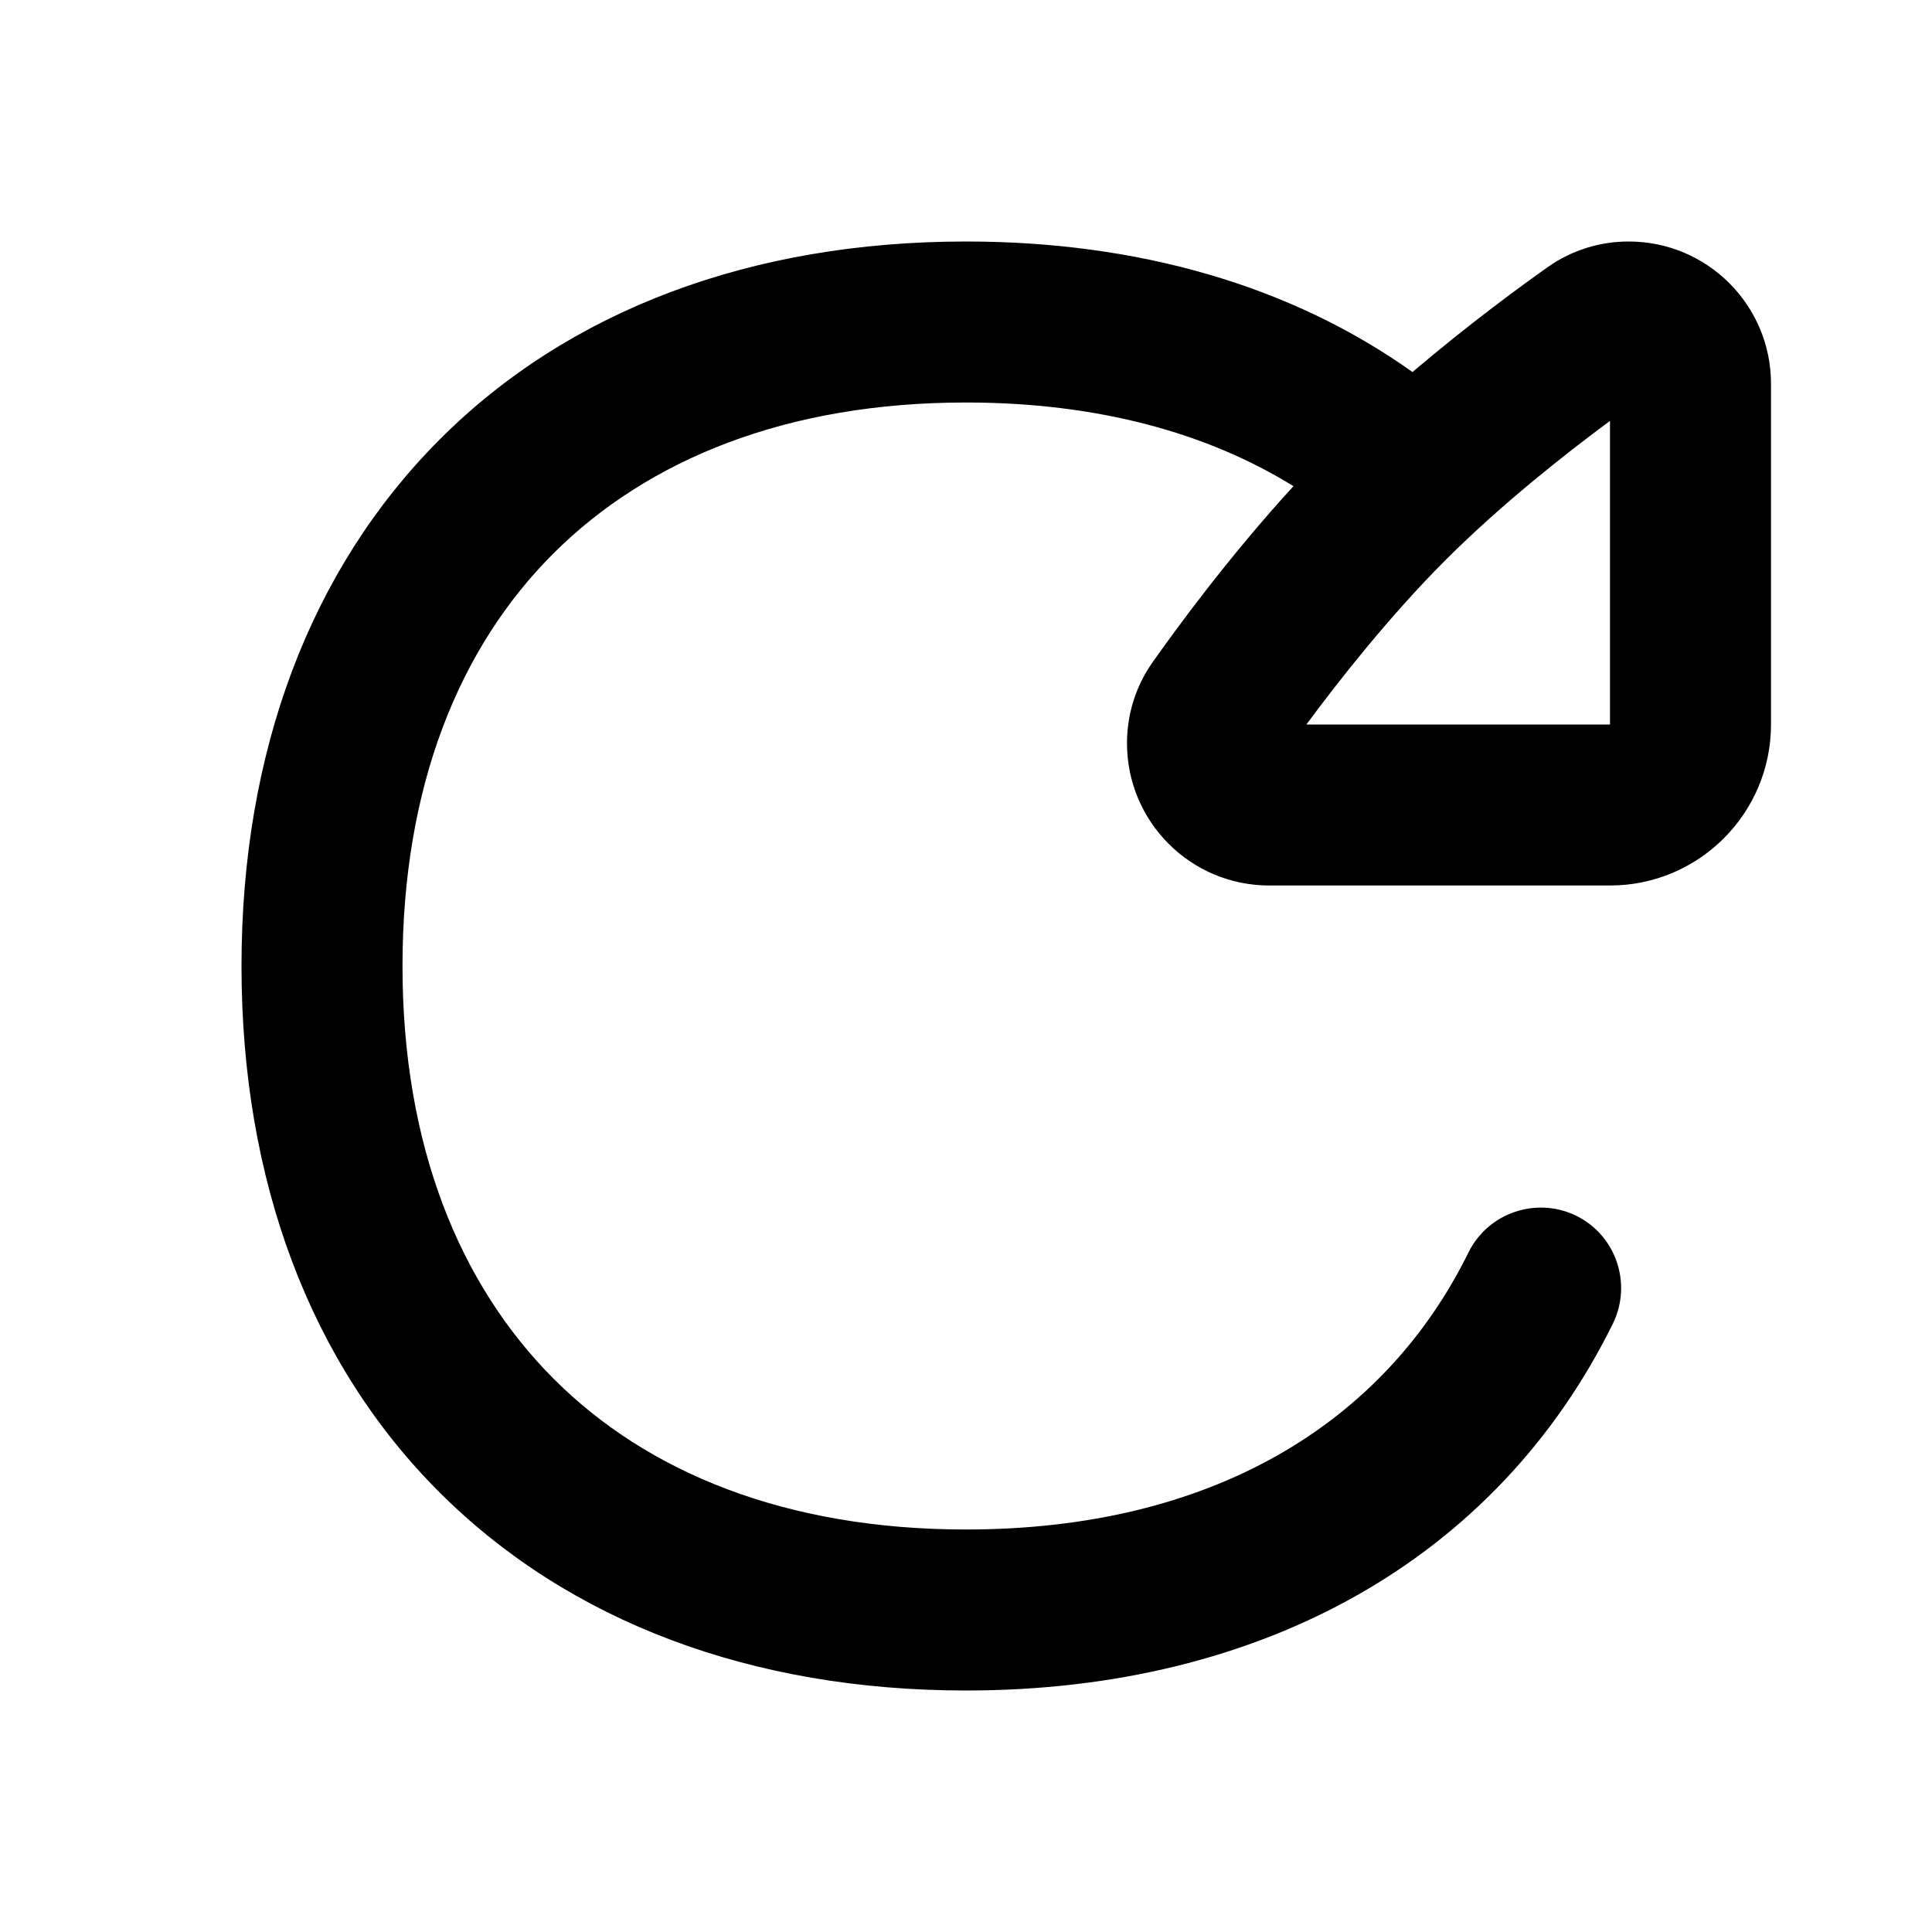
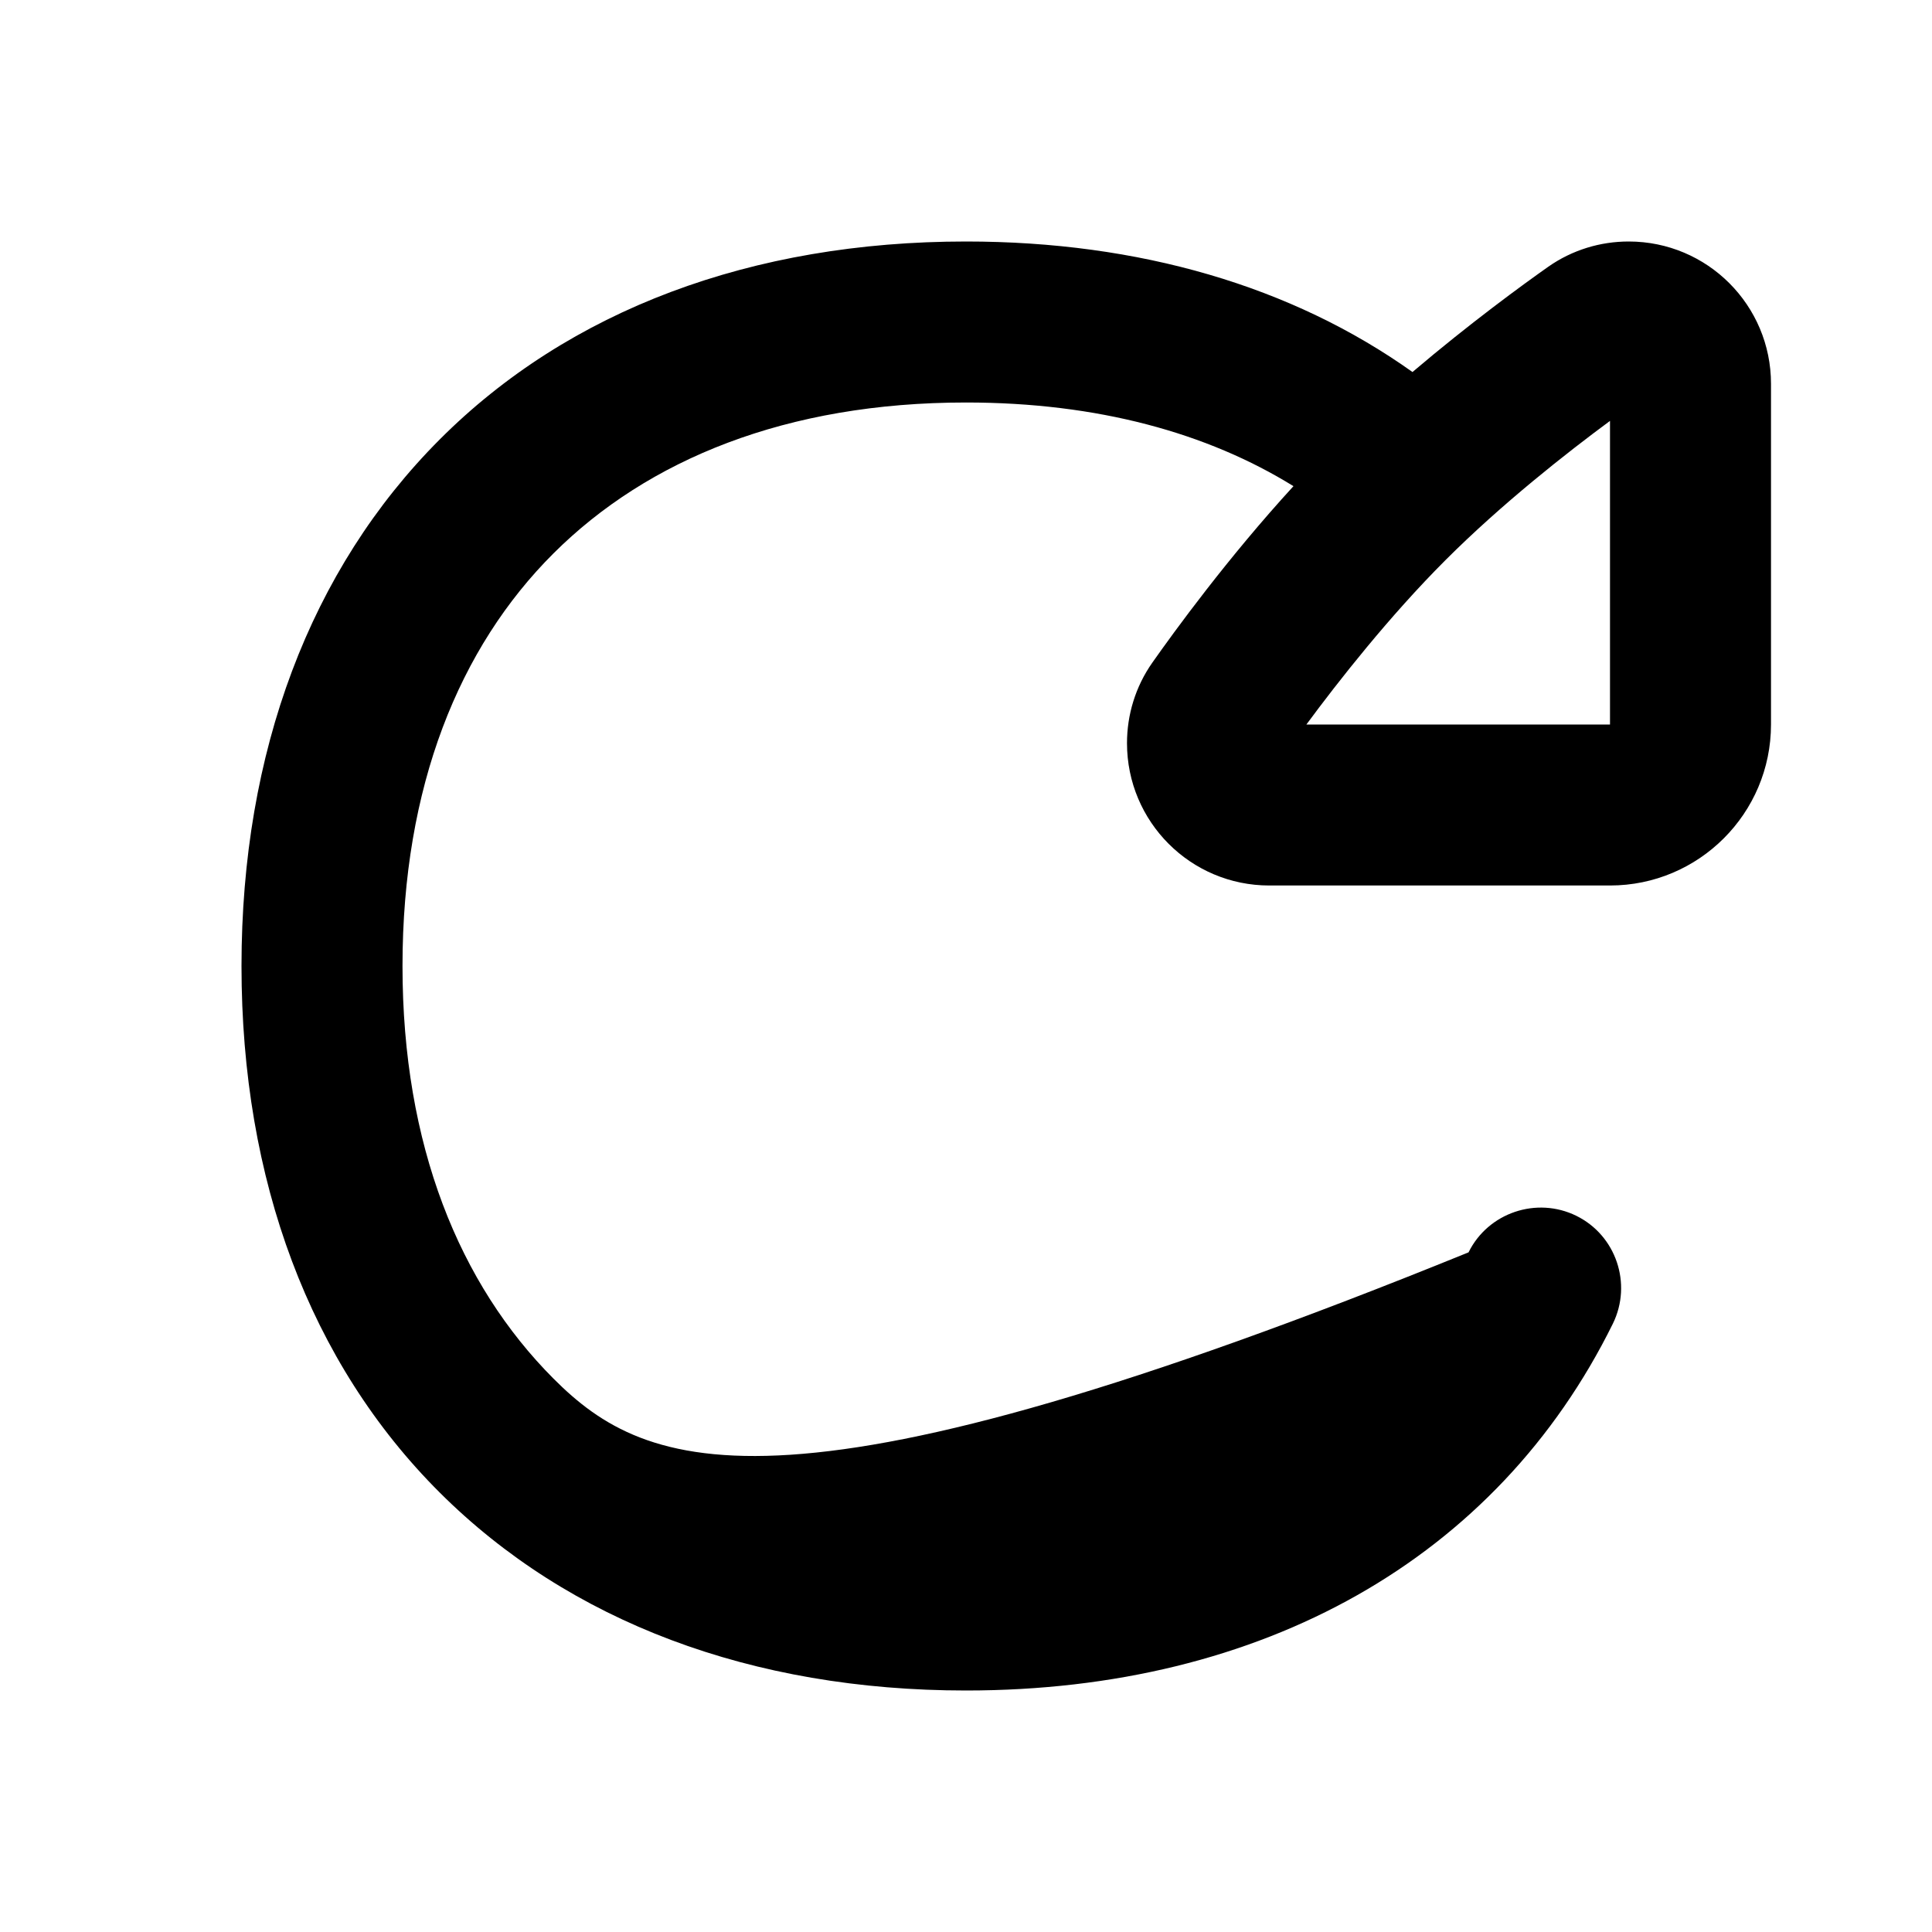
<svg xmlns="http://www.w3.org/2000/svg" viewBox="0 0 672 672">
-   <path fill="currentColor" d="M140 336C140 273.6 159.7 225.2 192.5 192.5C225.3 159.8 273.6 140 336 140C381.8 140 420 150.6 449.9 169.1C427 194.1 408.4 219.7 400.8 230.5C394.9 238.9 392 248.7 392 258.5C392 285.8 414.1 308 441.5 308L560 308C590.9 308 616 282.9 616 252L616 133.5C616 106.2 593.9 84 566.5 84C556.7 84 546.9 86.9 538.5 92.8C529.7 99 511.3 112.4 491.3 129.4C449.3 99.5 396.2 84 336 84C261.5 84 197.9 107.8 152.9 152.9C107.9 198 84 261.5 84 336C84 410.5 107.8 474.1 152.9 519.1C198 564.1 261.5 588 336 588C439.2 588 520.7 542.1 561 460.4C567.8 446.5 562.1 429.7 548.3 422.9C534.5 416.1 517.6 421.8 510.8 435.6C481.5 495.1 421.6 532 336 532C273.6 532 225.2 512.3 192.5 479.5C159.8 446.7 140 398.4 140 336zM502.8 194.8C522.4 175.2 545.1 157.4 560 146.4L560 252L454.4 252C465.4 237.1 483.2 214.4 502.8 194.8z" />
+   <path fill="currentColor" d="M140 336C140 273.6 159.7 225.2 192.5 192.5C225.3 159.8 273.6 140 336 140C381.8 140 420 150.6 449.9 169.1C427 194.1 408.4 219.7 400.8 230.5C394.9 238.9 392 248.7 392 258.5C392 285.8 414.1 308 441.5 308L560 308C590.9 308 616 282.9 616 252L616 133.5C616 106.2 593.9 84 566.5 84C556.7 84 546.9 86.9 538.5 92.8C529.7 99 511.3 112.4 491.3 129.4C449.3 99.5 396.2 84 336 84C261.5 84 197.9 107.8 152.9 152.9C107.9 198 84 261.5 84 336C84 410.5 107.8 474.1 152.9 519.1C198 564.1 261.5 588 336 588C439.2 588 520.7 542.1 561 460.4C567.8 446.5 562.1 429.7 548.3 422.9C534.5 416.1 517.6 421.8 510.8 435.6C273.6 532 225.2 512.3 192.5 479.5C159.8 446.7 140 398.4 140 336zM502.8 194.8C522.4 175.2 545.1 157.4 560 146.4L560 252L454.4 252C465.4 237.1 483.2 214.4 502.8 194.8z" />
</svg>